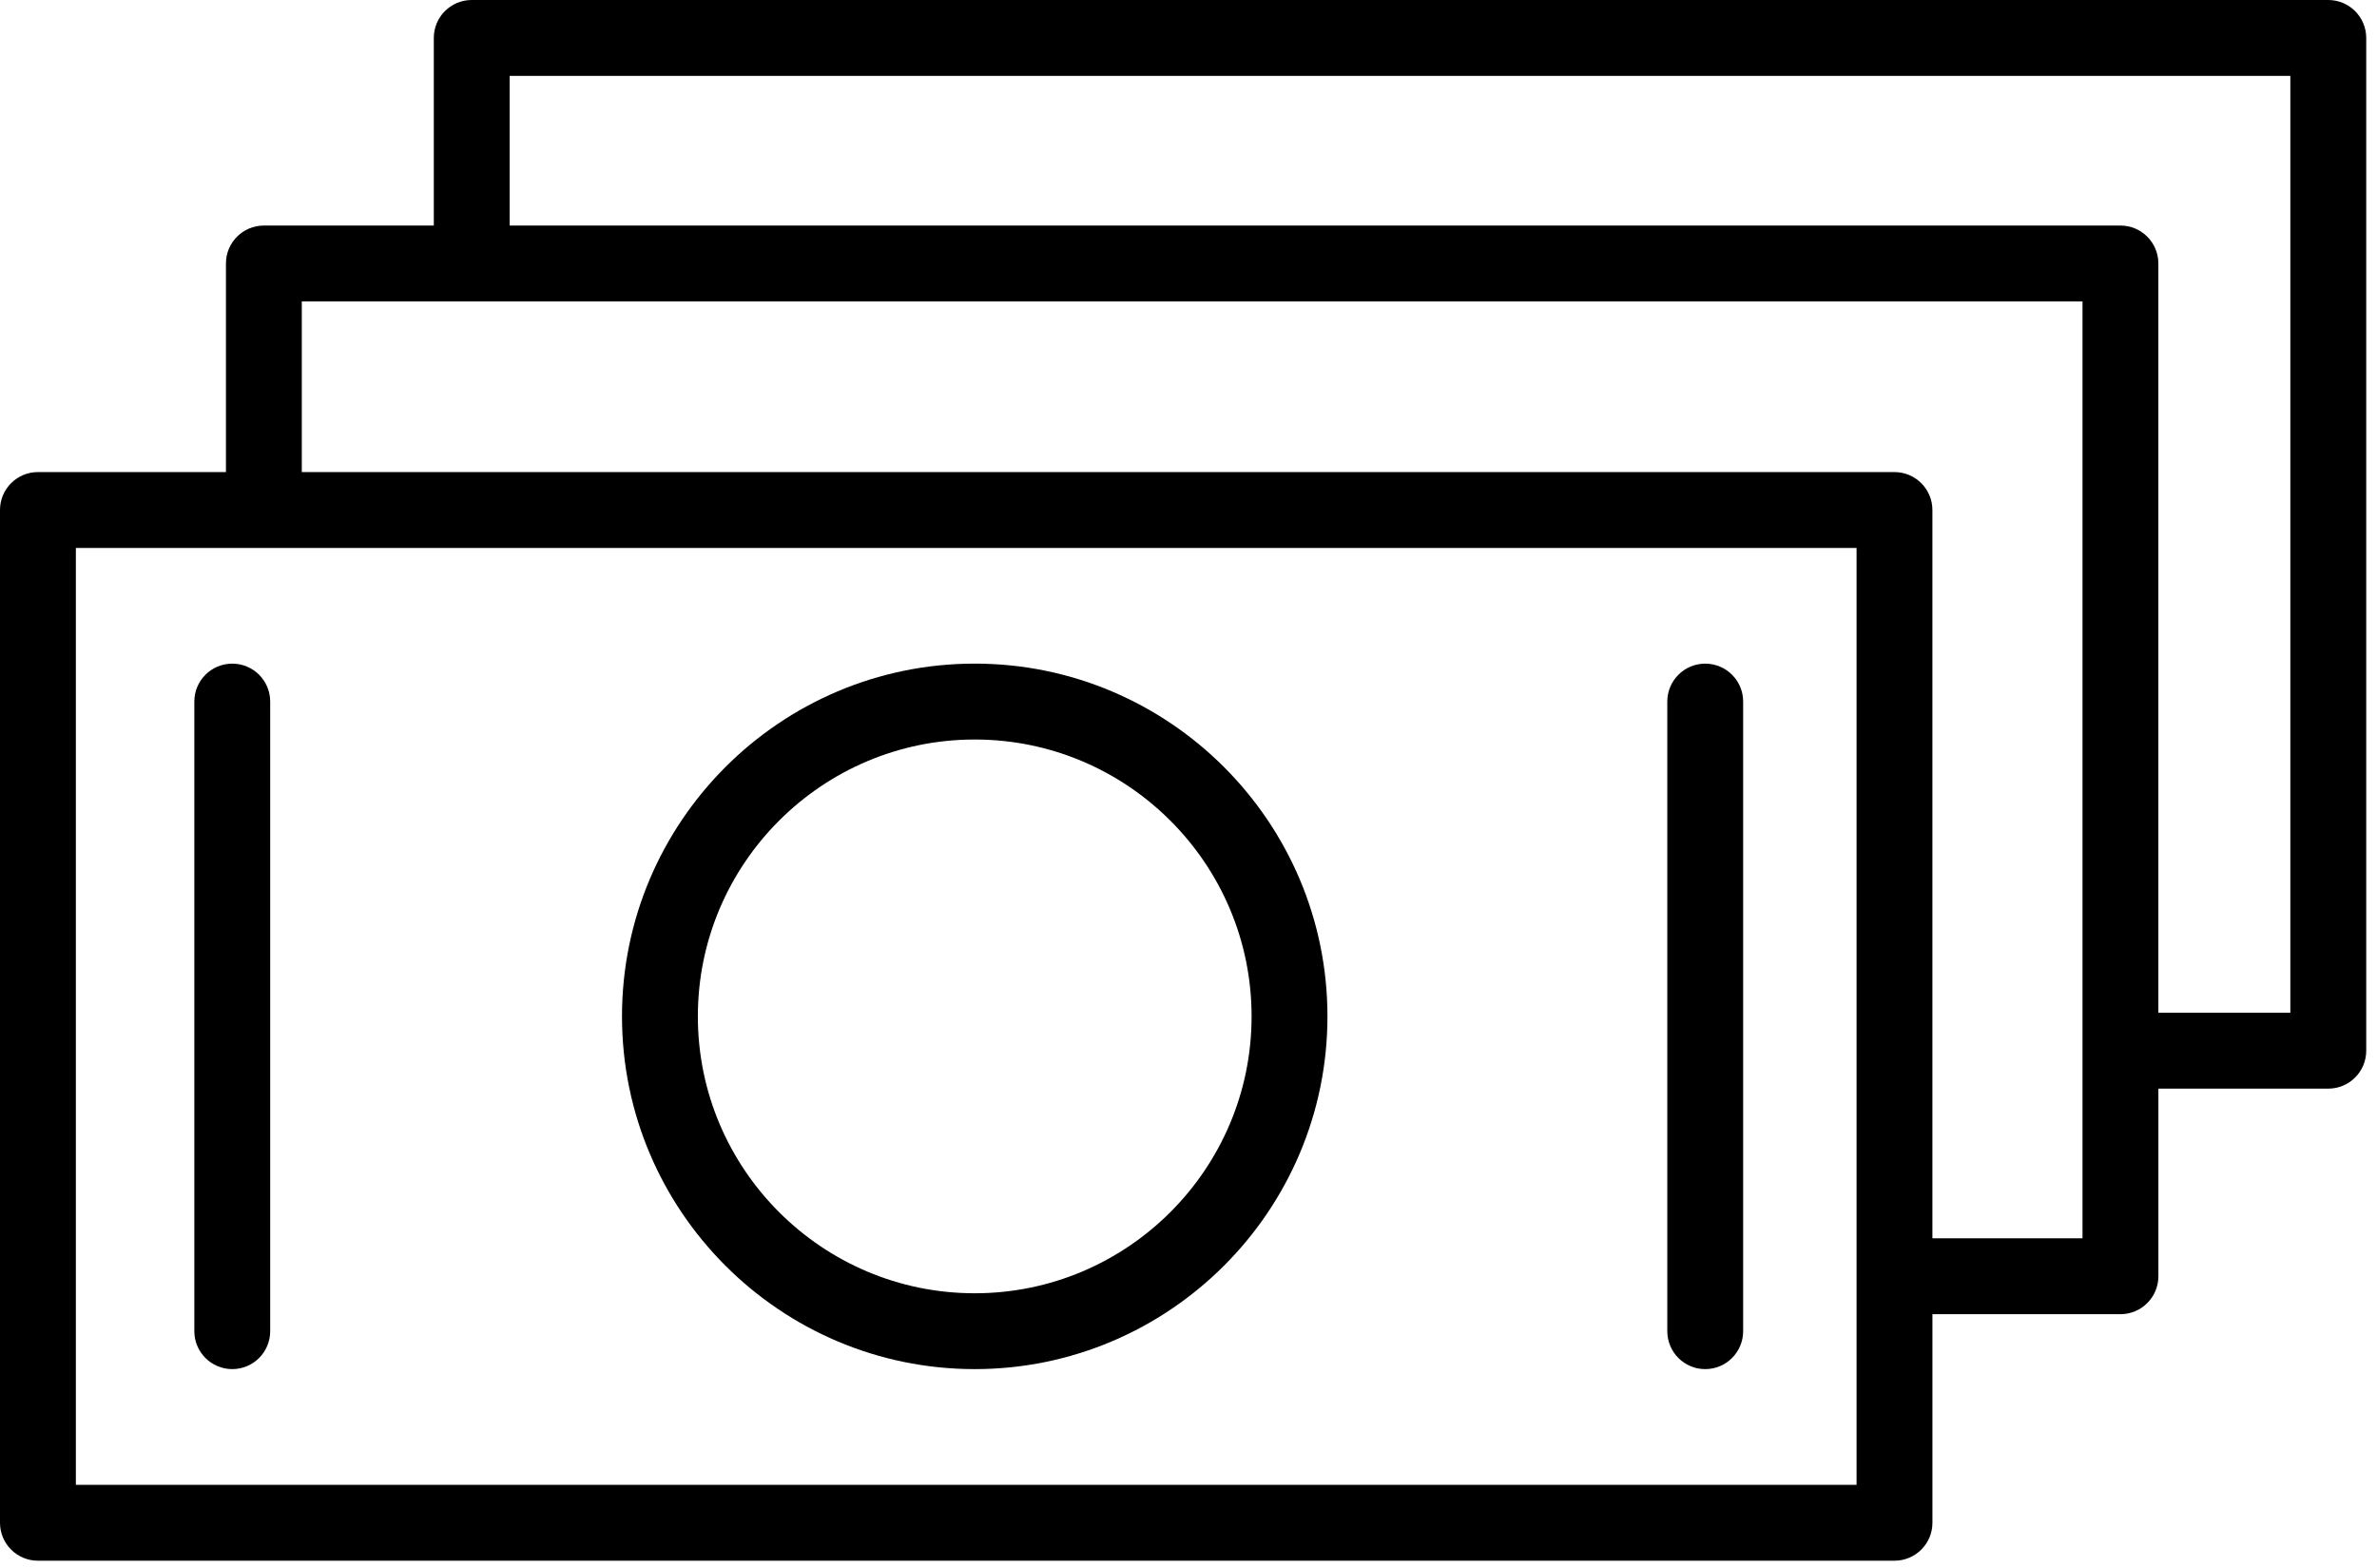
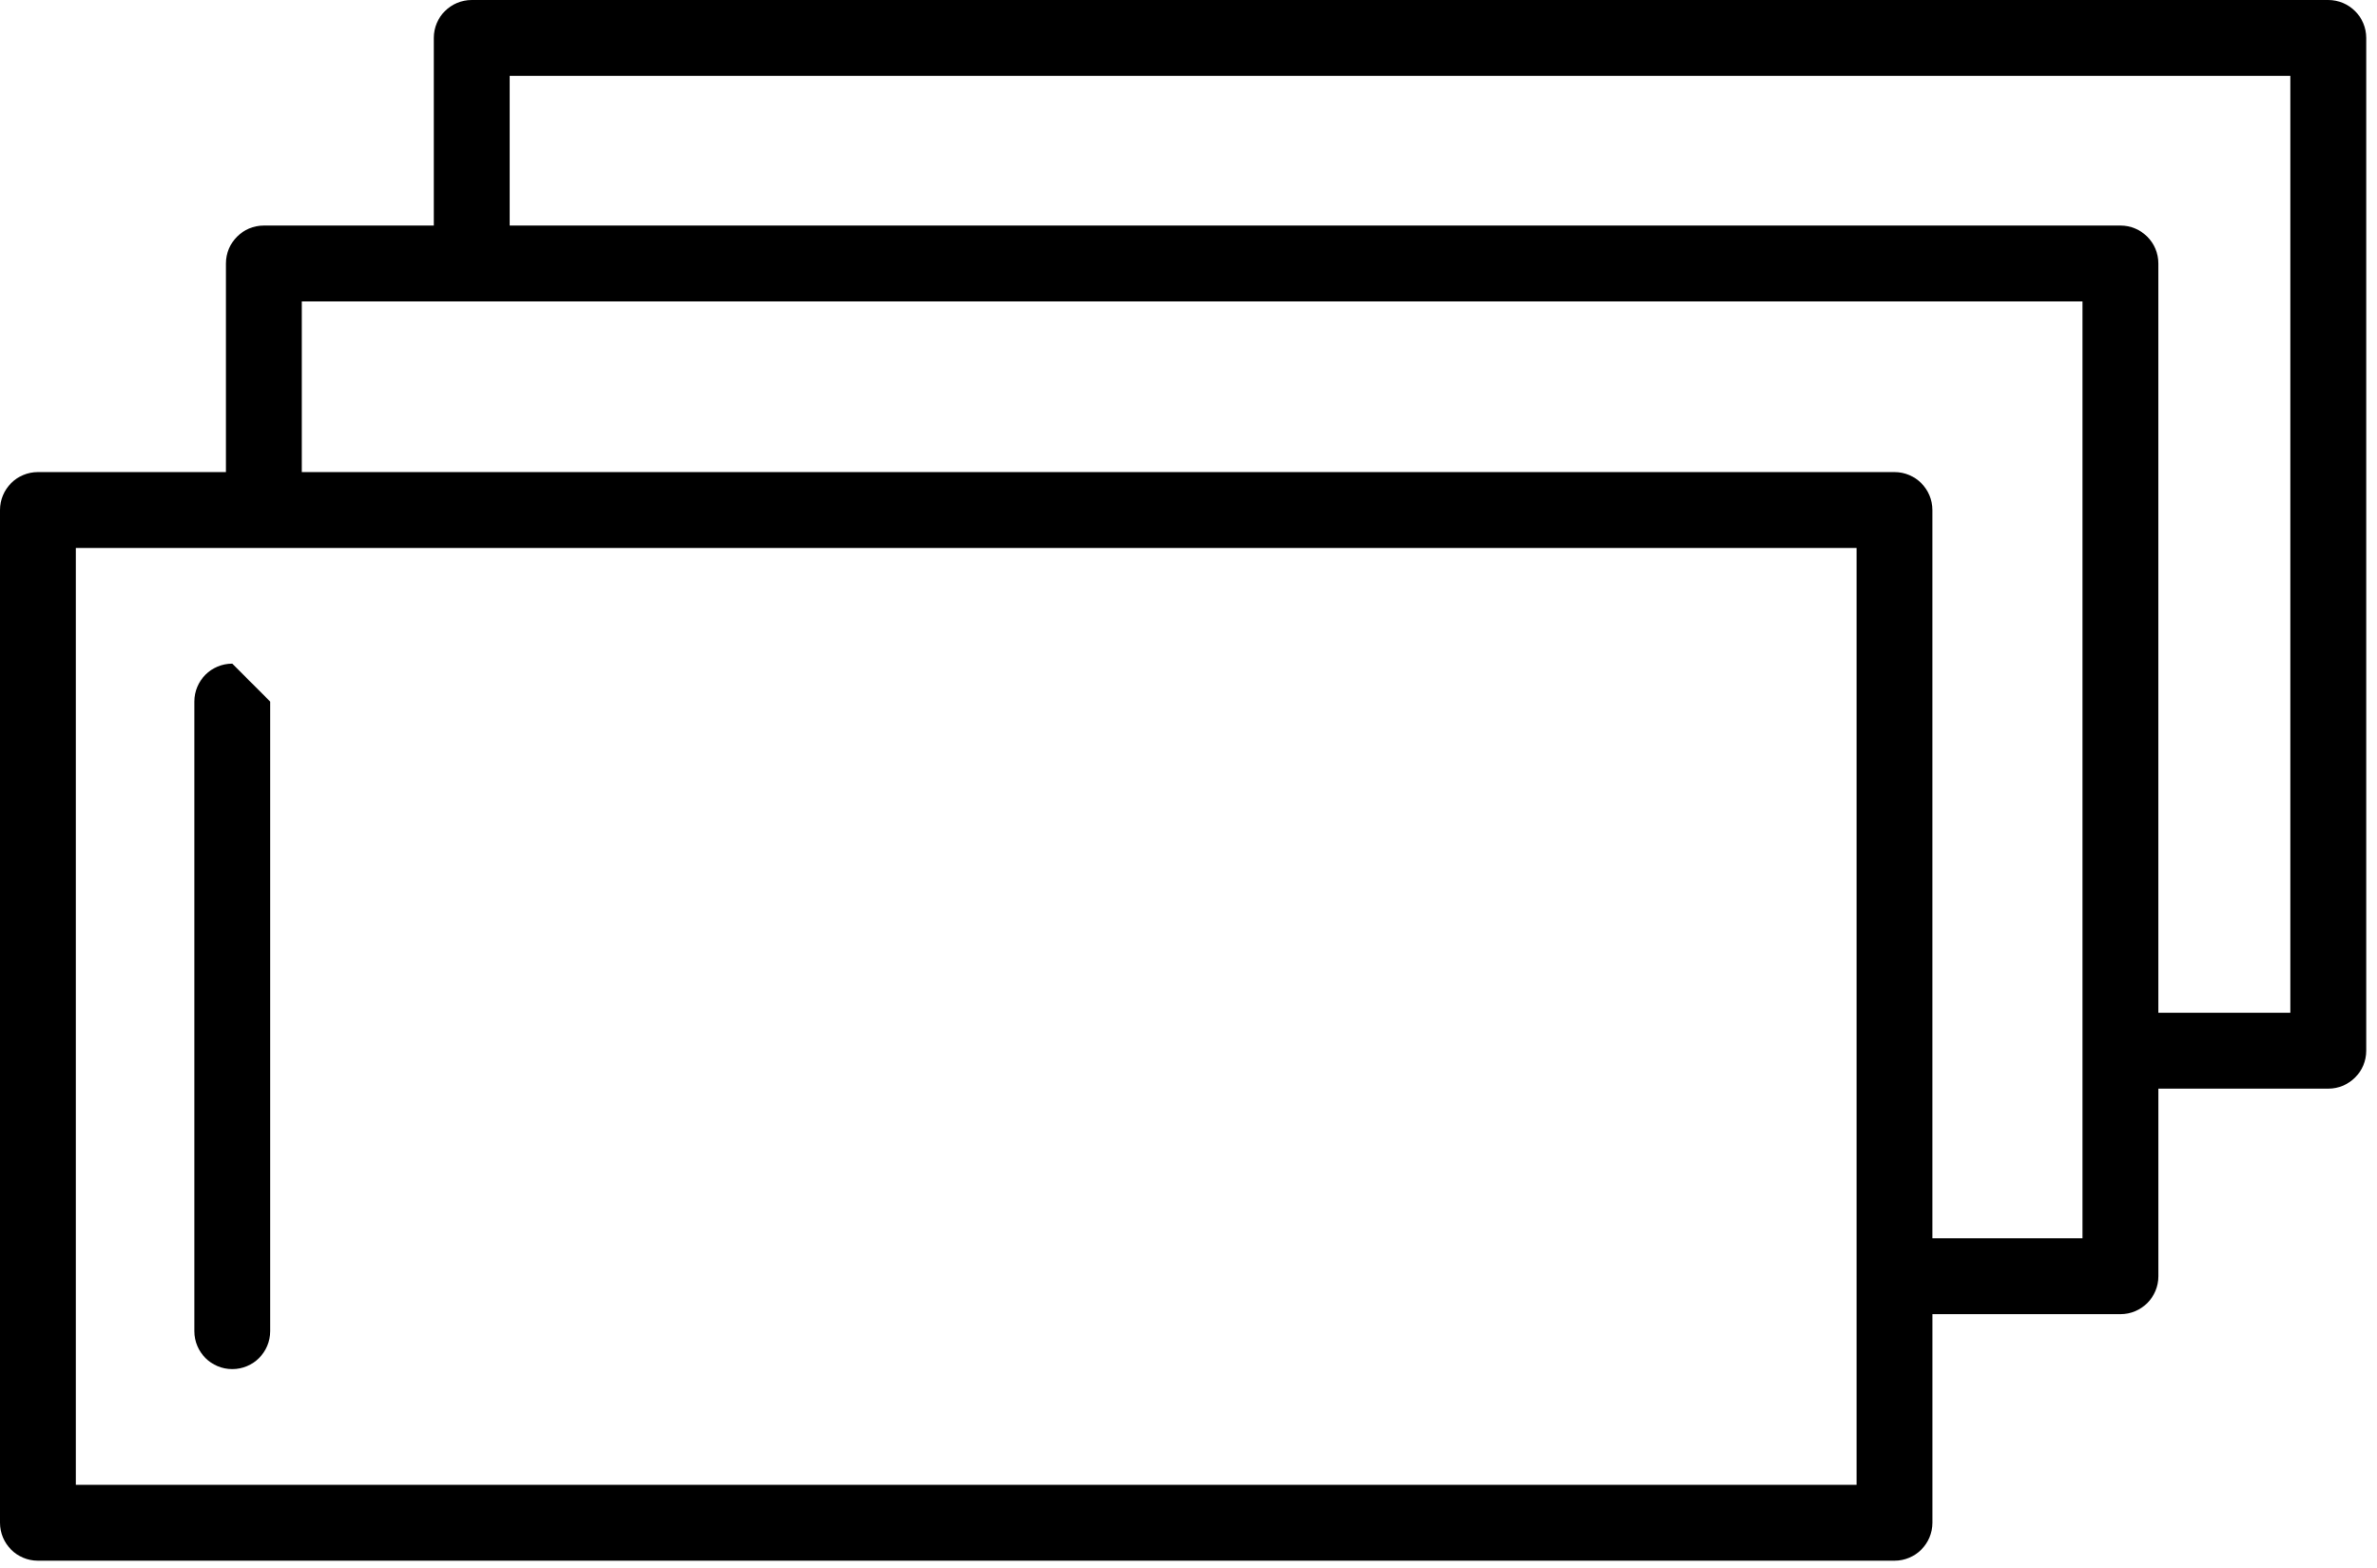
<svg xmlns="http://www.w3.org/2000/svg" width="94" height="62" viewBox="0 0 94 62" fill="none">
-   <path d="M38.546 26.241C30.855 26.241 24.597 32.499 24.597 40.19C24.597 47.881 30.854 54.138 38.546 54.138C46.238 54.138 52.495 47.881 52.495 40.19C52.495 32.499 46.237 26.241 38.546 26.241ZM38.546 51.139C32.509 51.139 27.597 46.228 27.597 40.191C27.597 34.154 32.509 29.242 38.546 29.242C44.584 29.242 49.495 34.154 49.495 40.191C49.495 46.228 44.583 51.139 38.546 51.139Z" fill="black" />
-   <path d="M9.185 26.242C8.356 26.242 7.685 26.913 7.685 27.742V52.638C7.685 53.466 8.356 54.138 9.185 54.138C10.014 54.138 10.685 53.466 10.685 52.638V27.742C10.685 26.913 10.014 26.242 9.185 26.242Z" fill="black" />
-   <path d="M67.434 26.242C66.606 26.242 65.934 26.913 65.934 27.742V52.638C65.934 53.466 66.606 54.138 67.434 54.138C68.262 54.138 68.934 53.466 68.934 52.638V27.742C68.934 26.913 68.263 26.242 67.434 26.242Z" fill="black" />
+   <path d="M9.185 26.242C8.356 26.242 7.685 26.913 7.685 27.742V52.638C7.685 53.466 8.356 54.138 9.185 54.138C10.014 54.138 10.685 53.466 10.685 52.638V27.742Z" fill="black" />
  <path d="M92.073 0H18.655C17.826 0 17.155 0.671 17.155 1.5V8.919H10.435C9.606 8.919 8.935 9.59 8.935 10.419V18.667H1.5C0.671 18.667 0 19.338 0 20.167V60.214C0 61.042 0.671 61.714 1.5 61.714H74.919C75.747 61.714 76.419 61.042 76.419 60.214V51.966H83.855C84.683 51.966 85.355 51.294 85.355 50.466V43.047H92.074C92.902 43.047 93.574 42.375 93.574 41.547V1.5C93.573 0.671 92.901 0 92.073 0ZM3 58.714V21.667H73.419V50.456C73.419 50.459 73.418 50.462 73.418 50.466C73.418 50.47 73.419 50.472 73.419 50.476V58.714H3V58.714ZM82.354 48.966H76.418V20.167C76.418 19.338 75.746 18.667 74.918 18.667H11.935V11.919H82.354V48.966ZM90.573 40.047H85.354V10.419C85.354 9.59 84.682 8.919 83.854 8.919H20.155V3H90.573V40.047Z" fill="black" />
</svg>